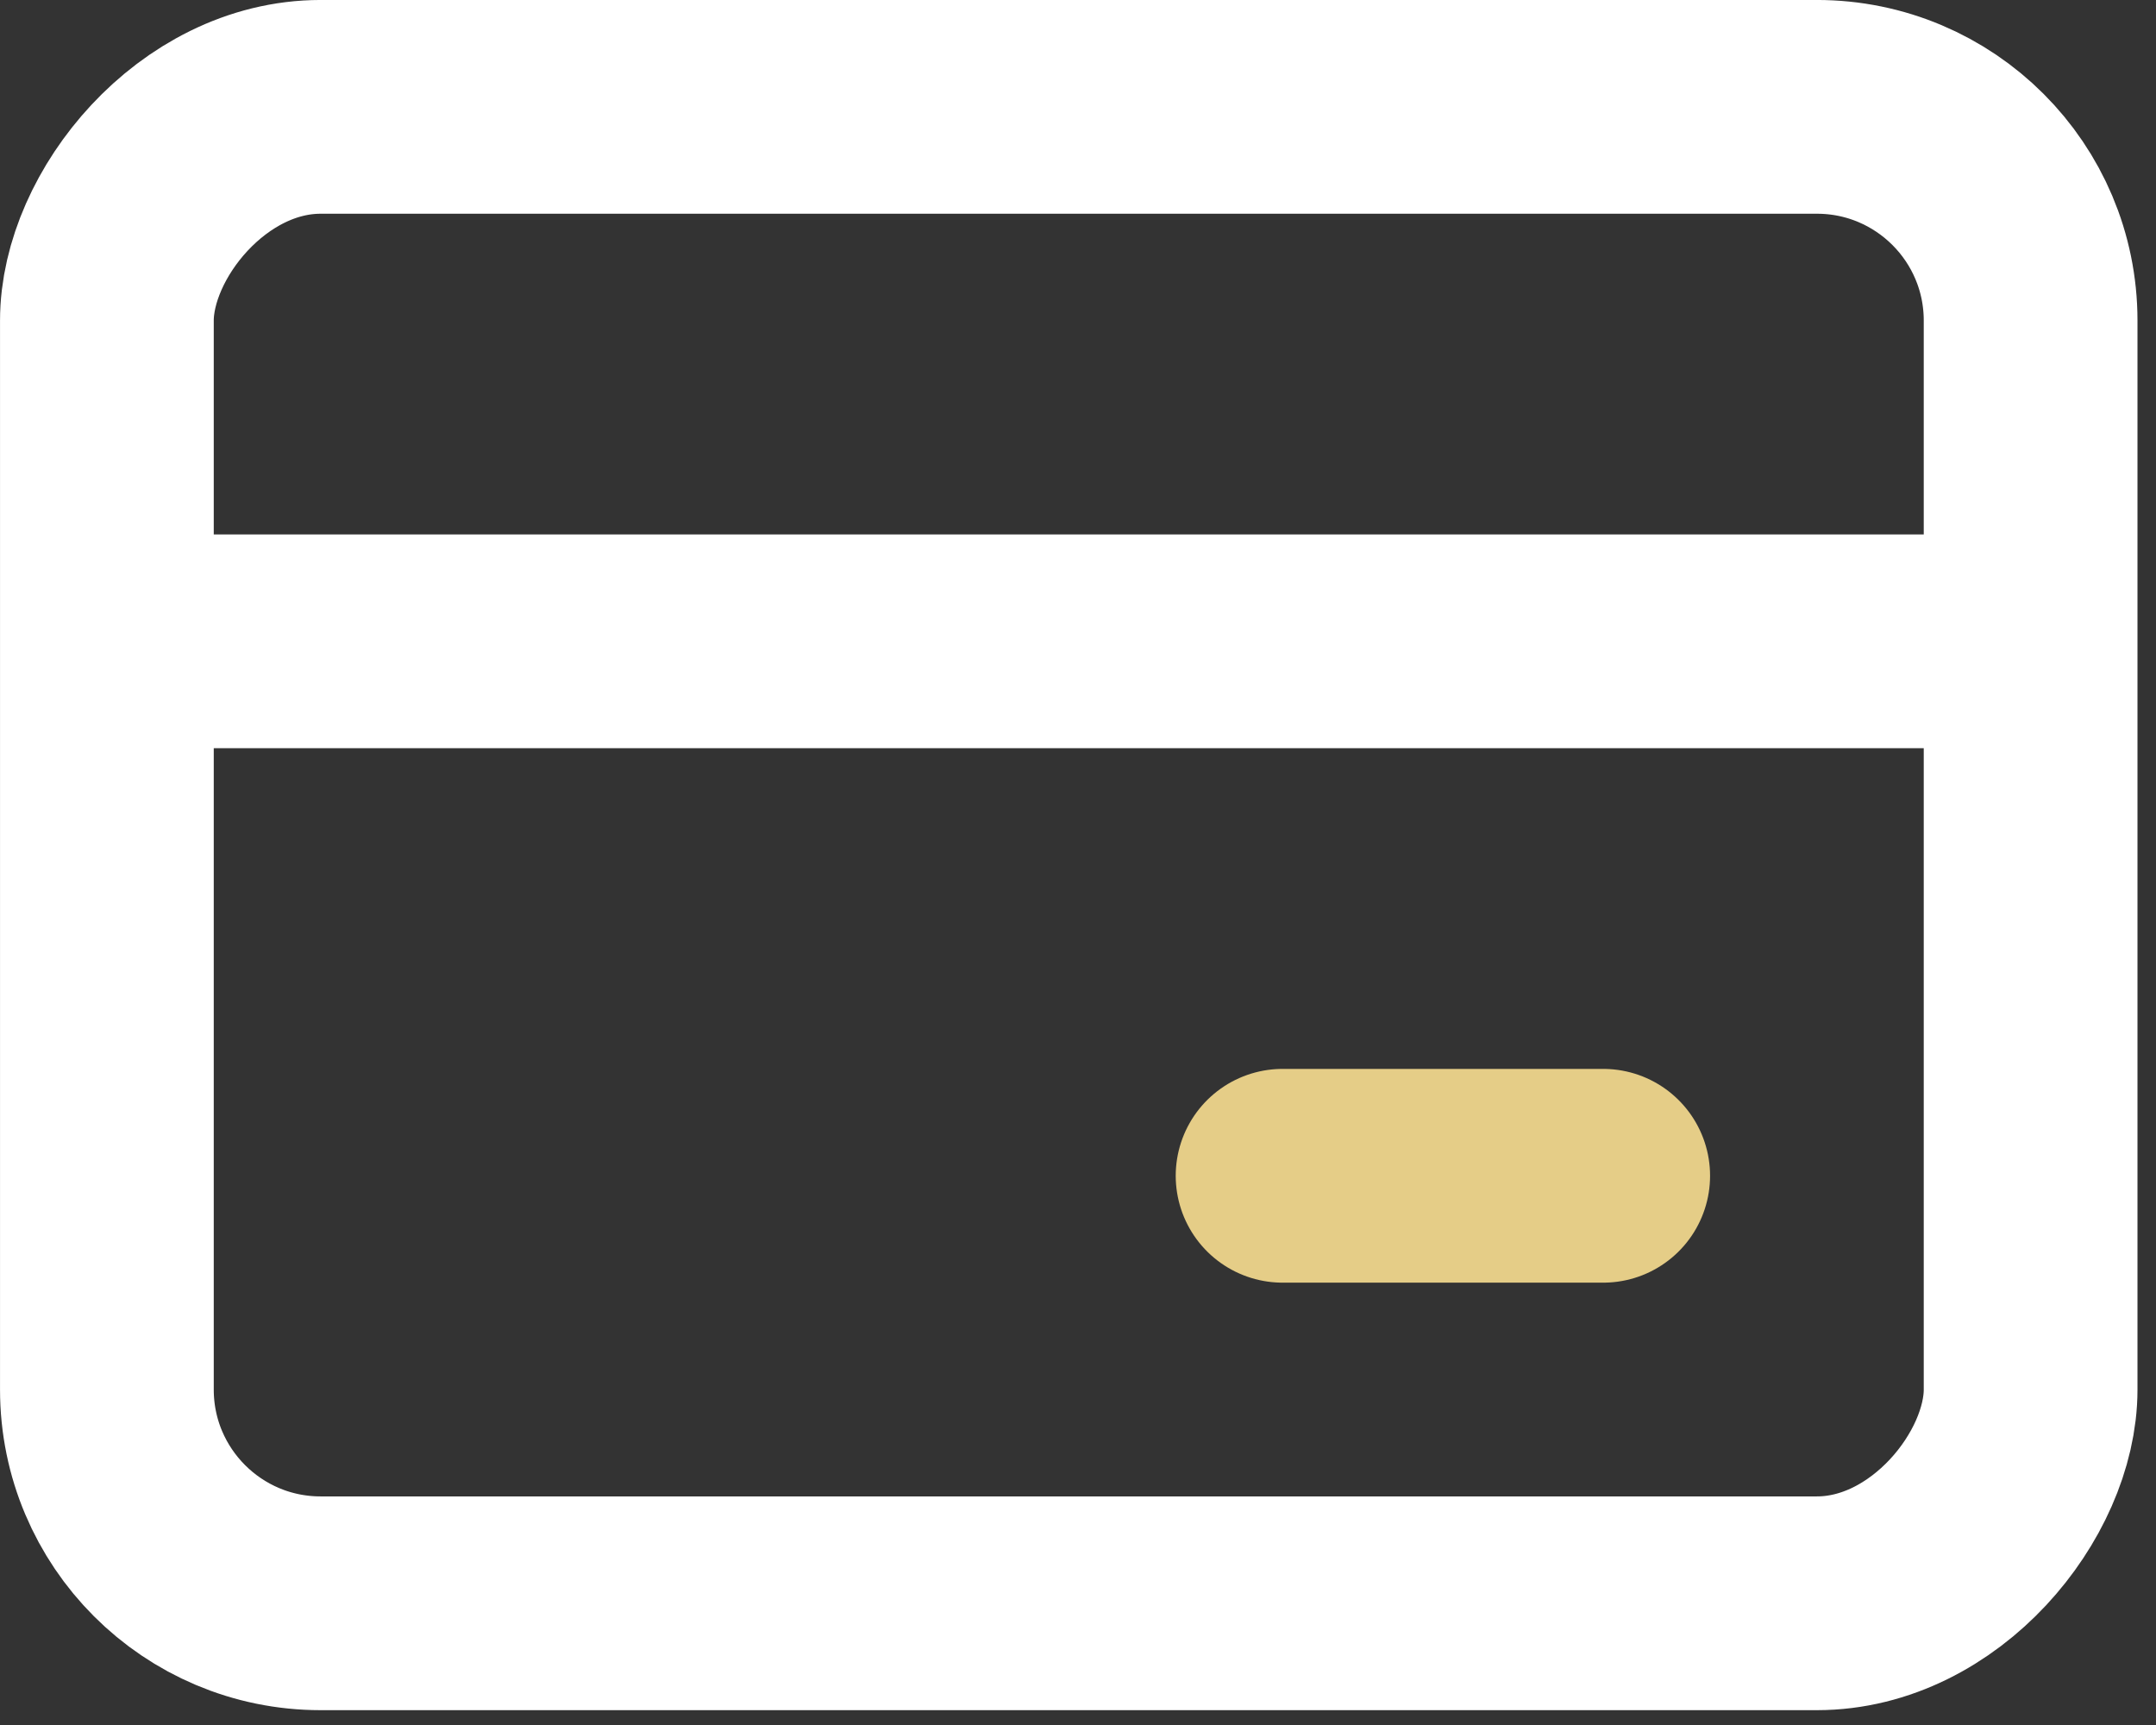
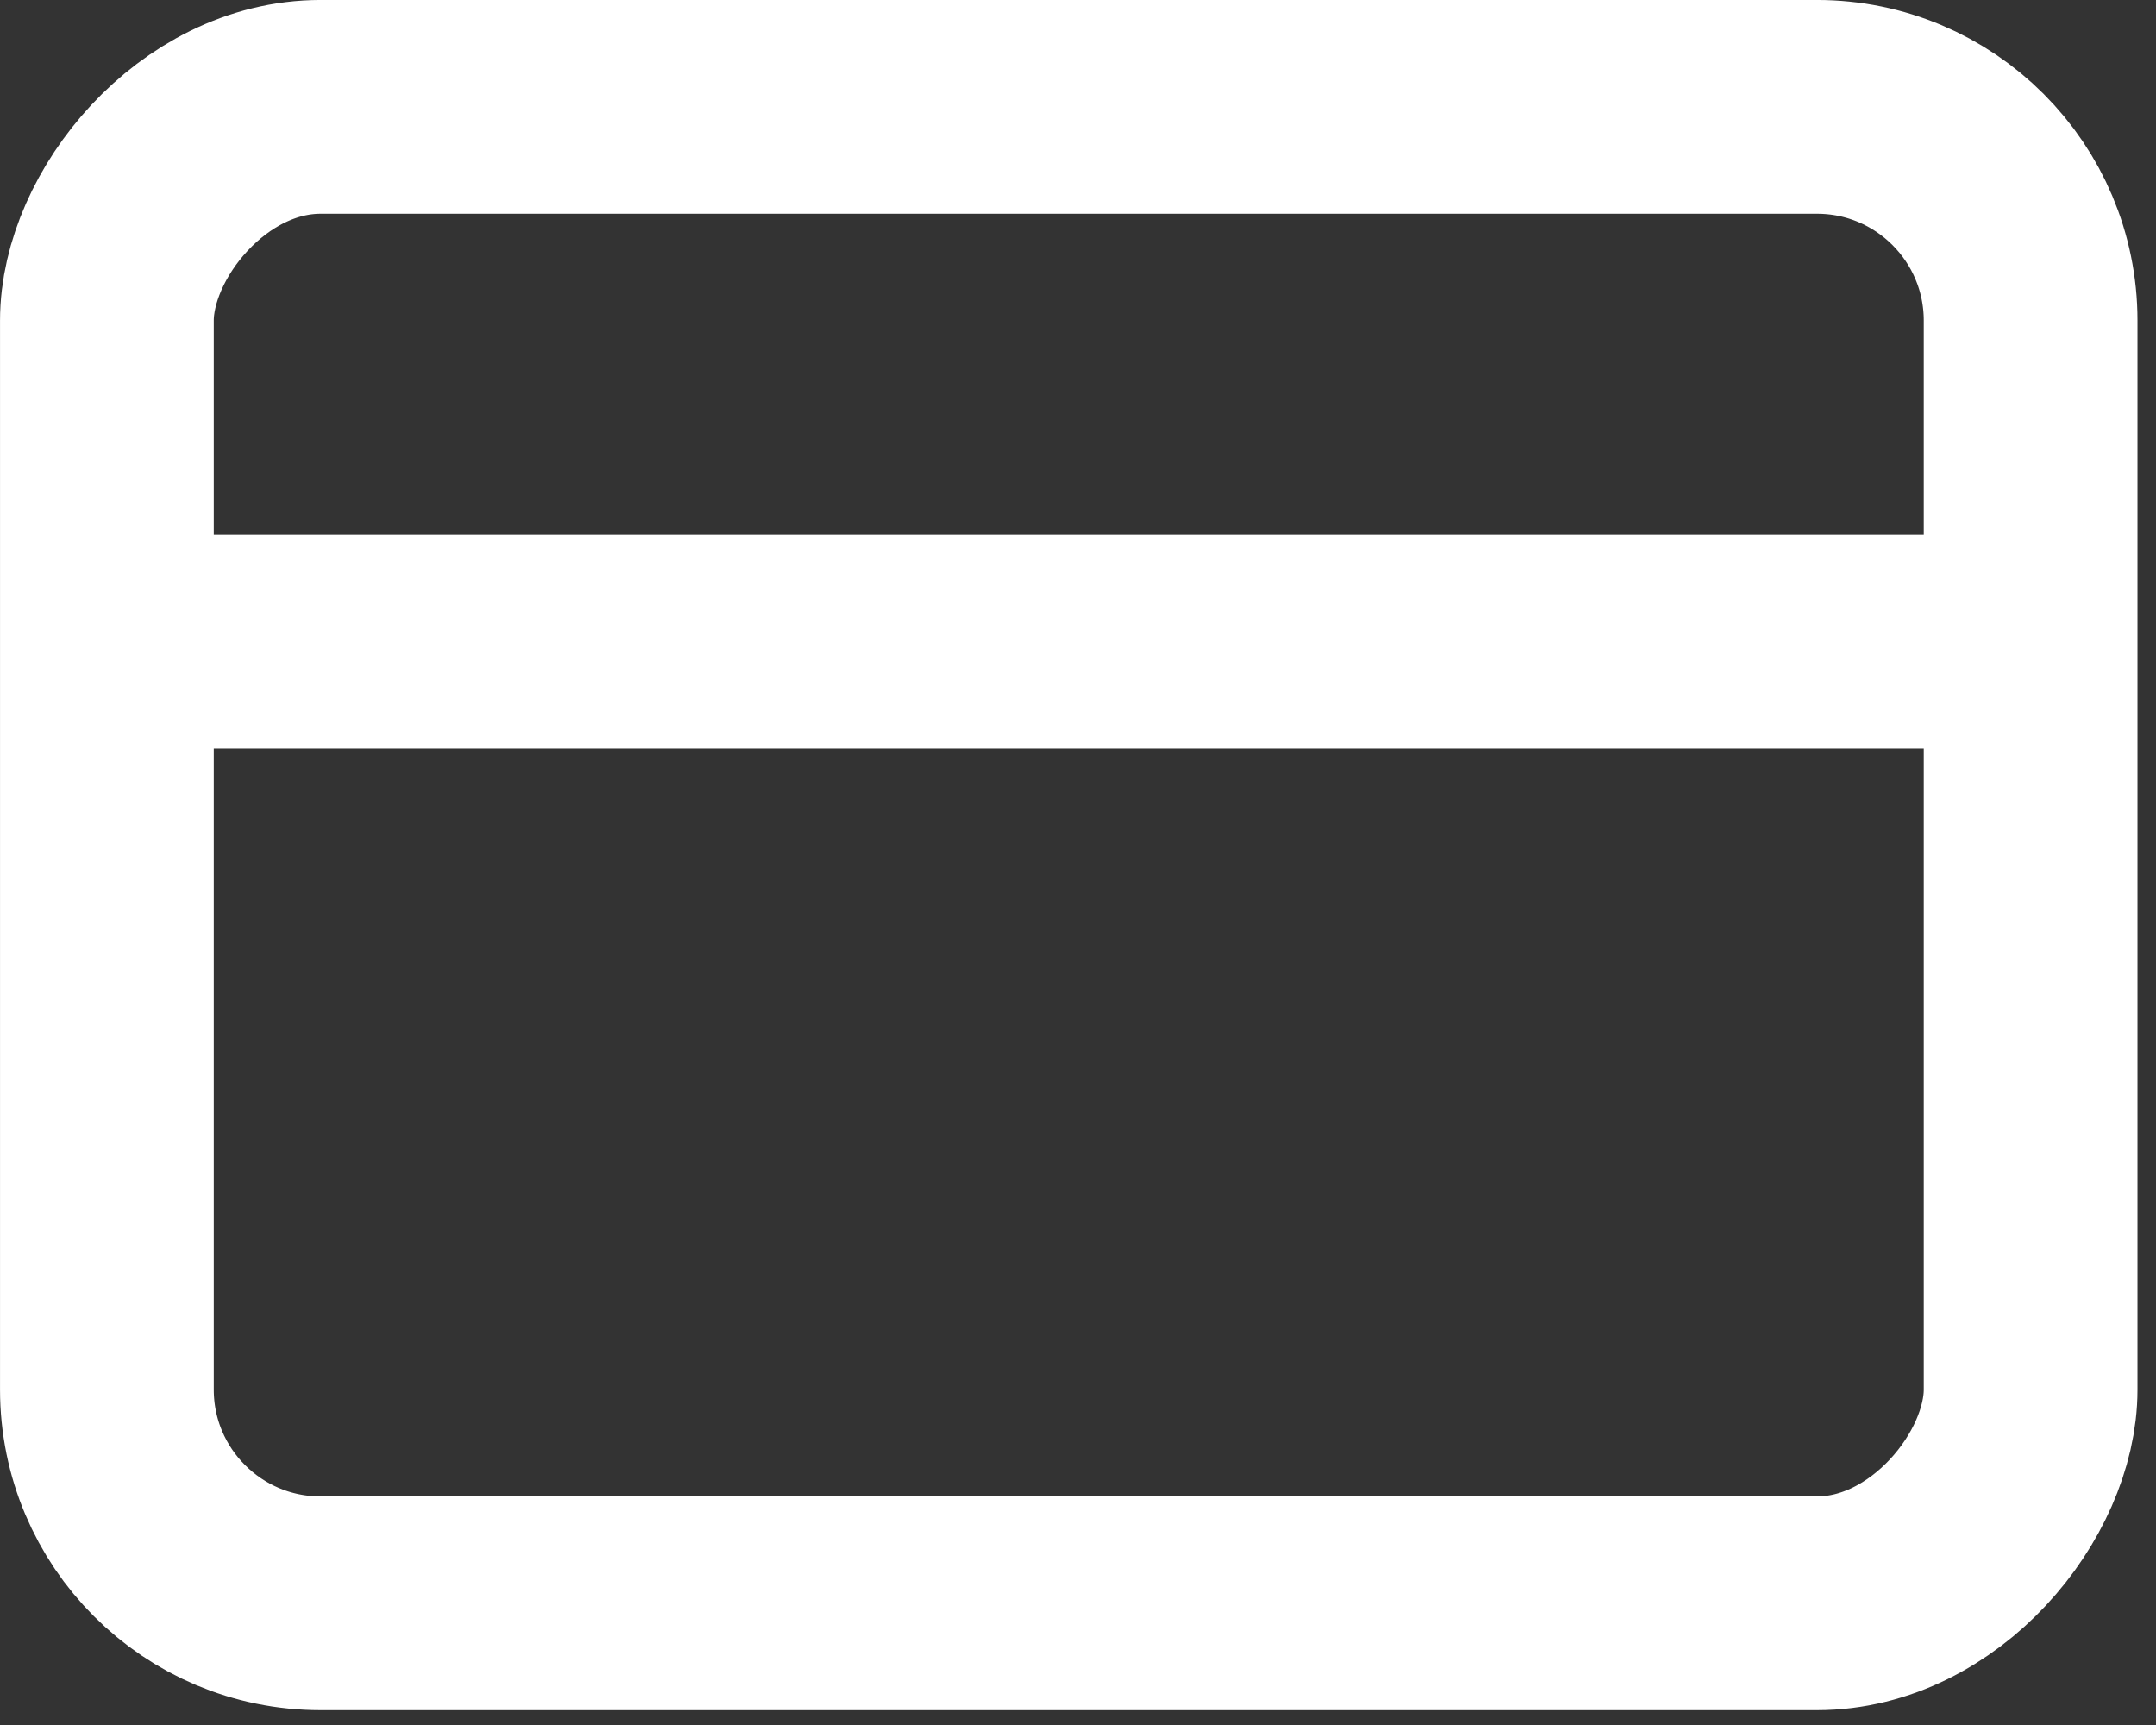
<svg xmlns="http://www.w3.org/2000/svg" width="45" height="36" viewBox="0 0 45 36" fill="none">
  <rect x="0" y="0" width="45" height="36" fill="#333333" stroke="none" />
  <path d="M2.23 13.384H42.383" stroke="white" stroke-width="4.461" />
-   <path d="M26.77 24.538L33.462 24.538" stroke="#E5CD87" stroke-width="4.461" stroke-linecap="round" />
  <rect width="40.152" height="31.23" rx="4.461" transform="matrix(-1 0 0 1 42.383 2.23)" stroke="white" stroke-width="4.461" />
</svg>